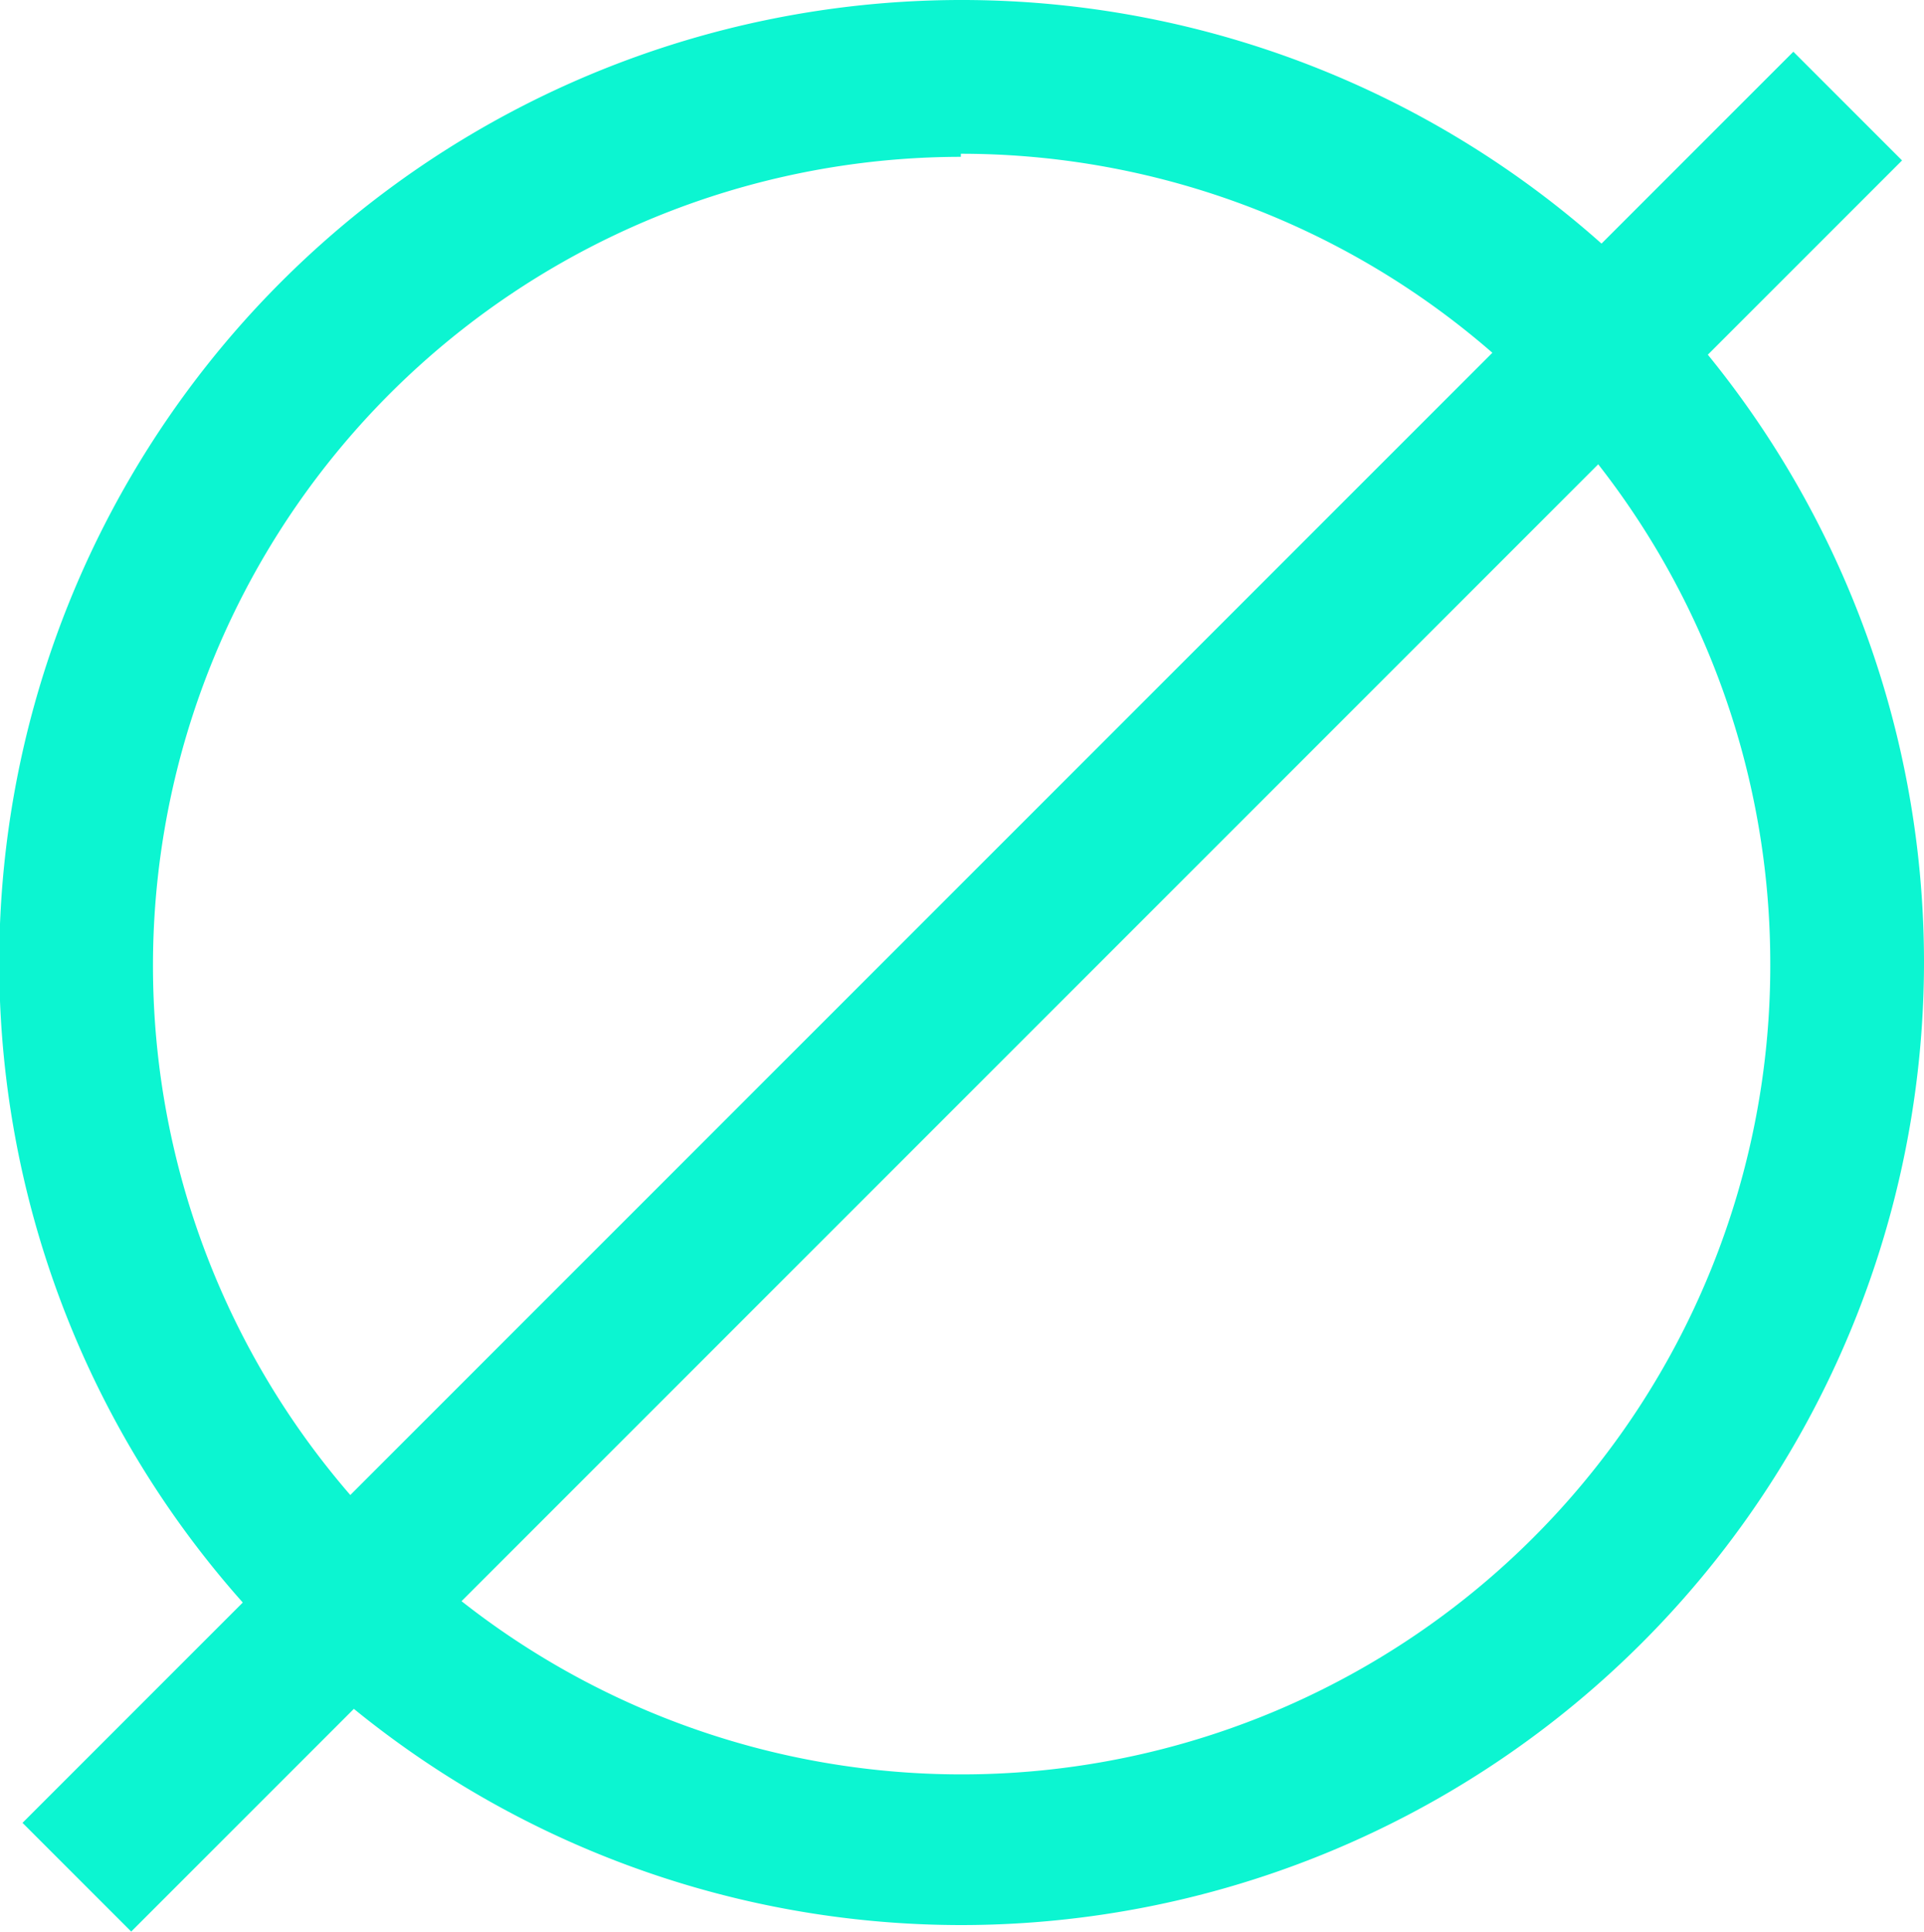
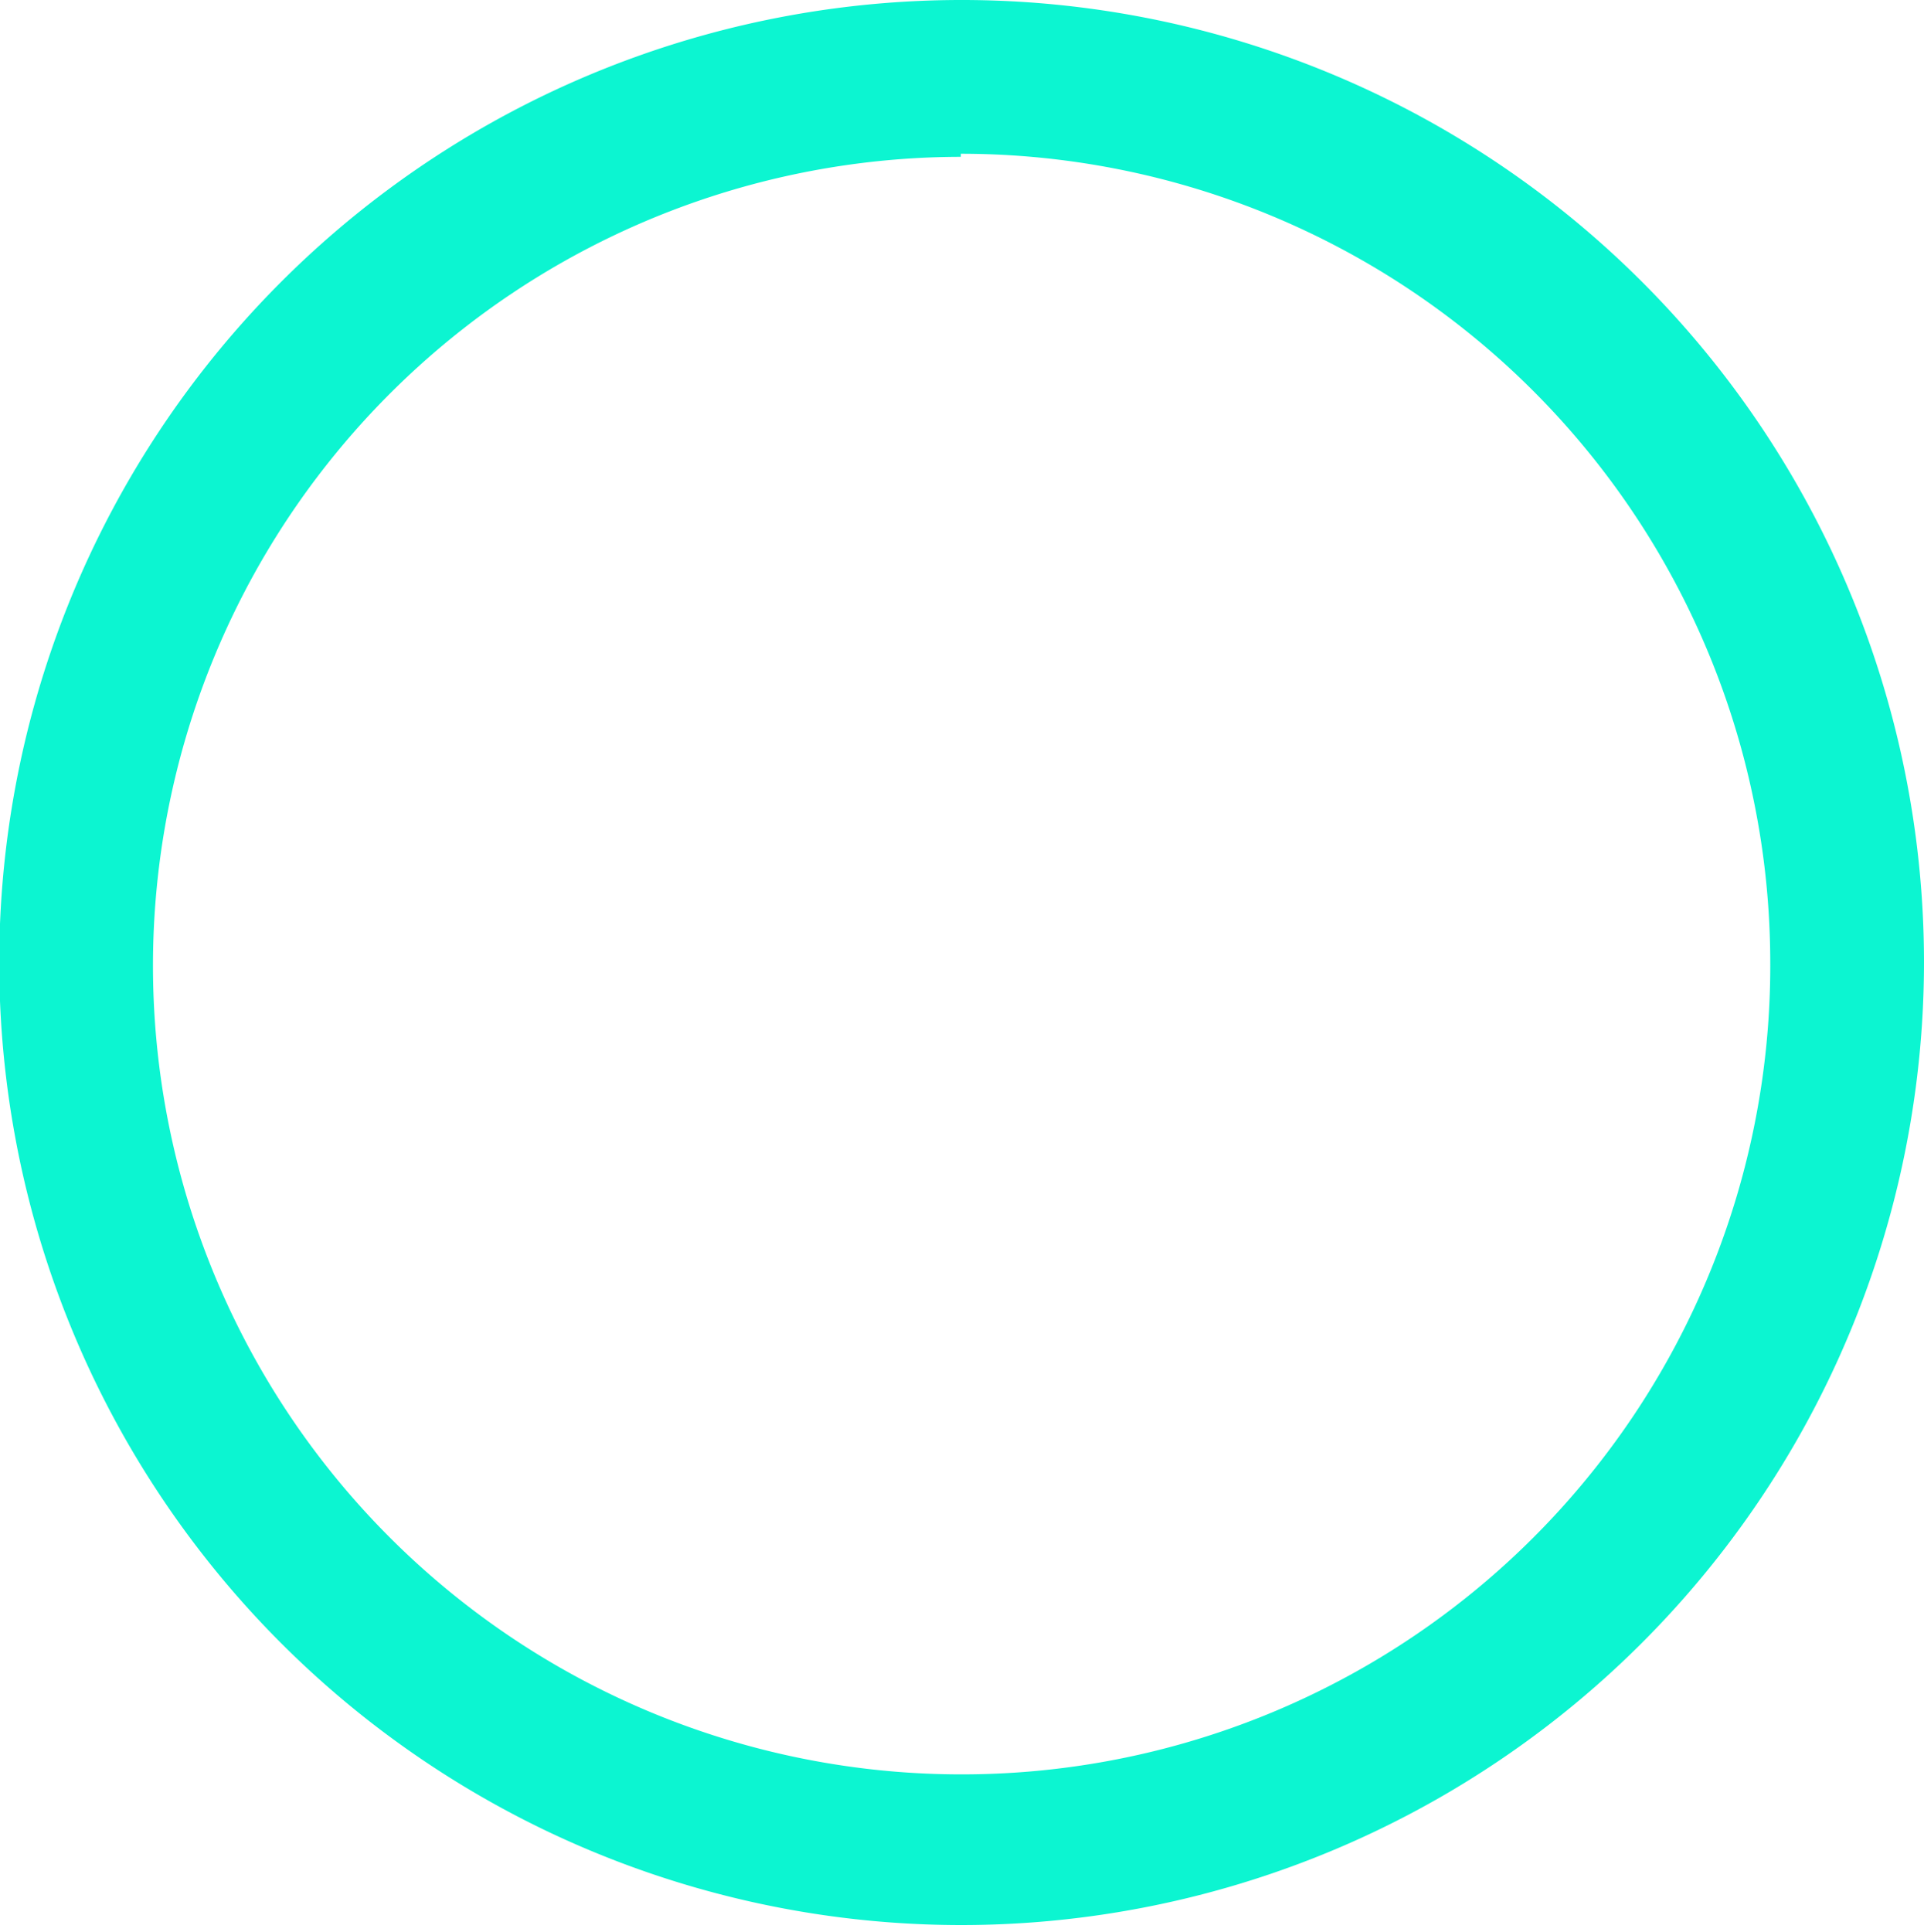
<svg xmlns="http://www.w3.org/2000/svg" width="25.03" height="25.13" viewBox="0 0 25.03 25.13">
  <title>home-hero-planet</title>
  <g opacity="0">
-     <ellipse cx="12.52" cy="12.52" rx="11.52" ry="11.52" />
-   </g>
+     </g>
  <path d="M17,29.54A12.52,12.52,0,1,1,29.53,17,12.53,12.53,0,0,1,17,29.54Zm0-23A10.52,10.52,0,1,0,27.53,17,10.53,10.53,0,0,0,17,6.5Z" transform="translate(-4.5 -4.5)" fill="#0CF5D1" />
  <g opacity="0">
-     <line x1="24.03" y1="1.38" x2="1" y2="24.42" />
-   </g>
-   <rect x="0.73" y="16.4" width="32.58" height="2" transform="translate(-11.82 12.63) rotate(-45)" fill="#0CF5D1" />
+     </g>
</svg>